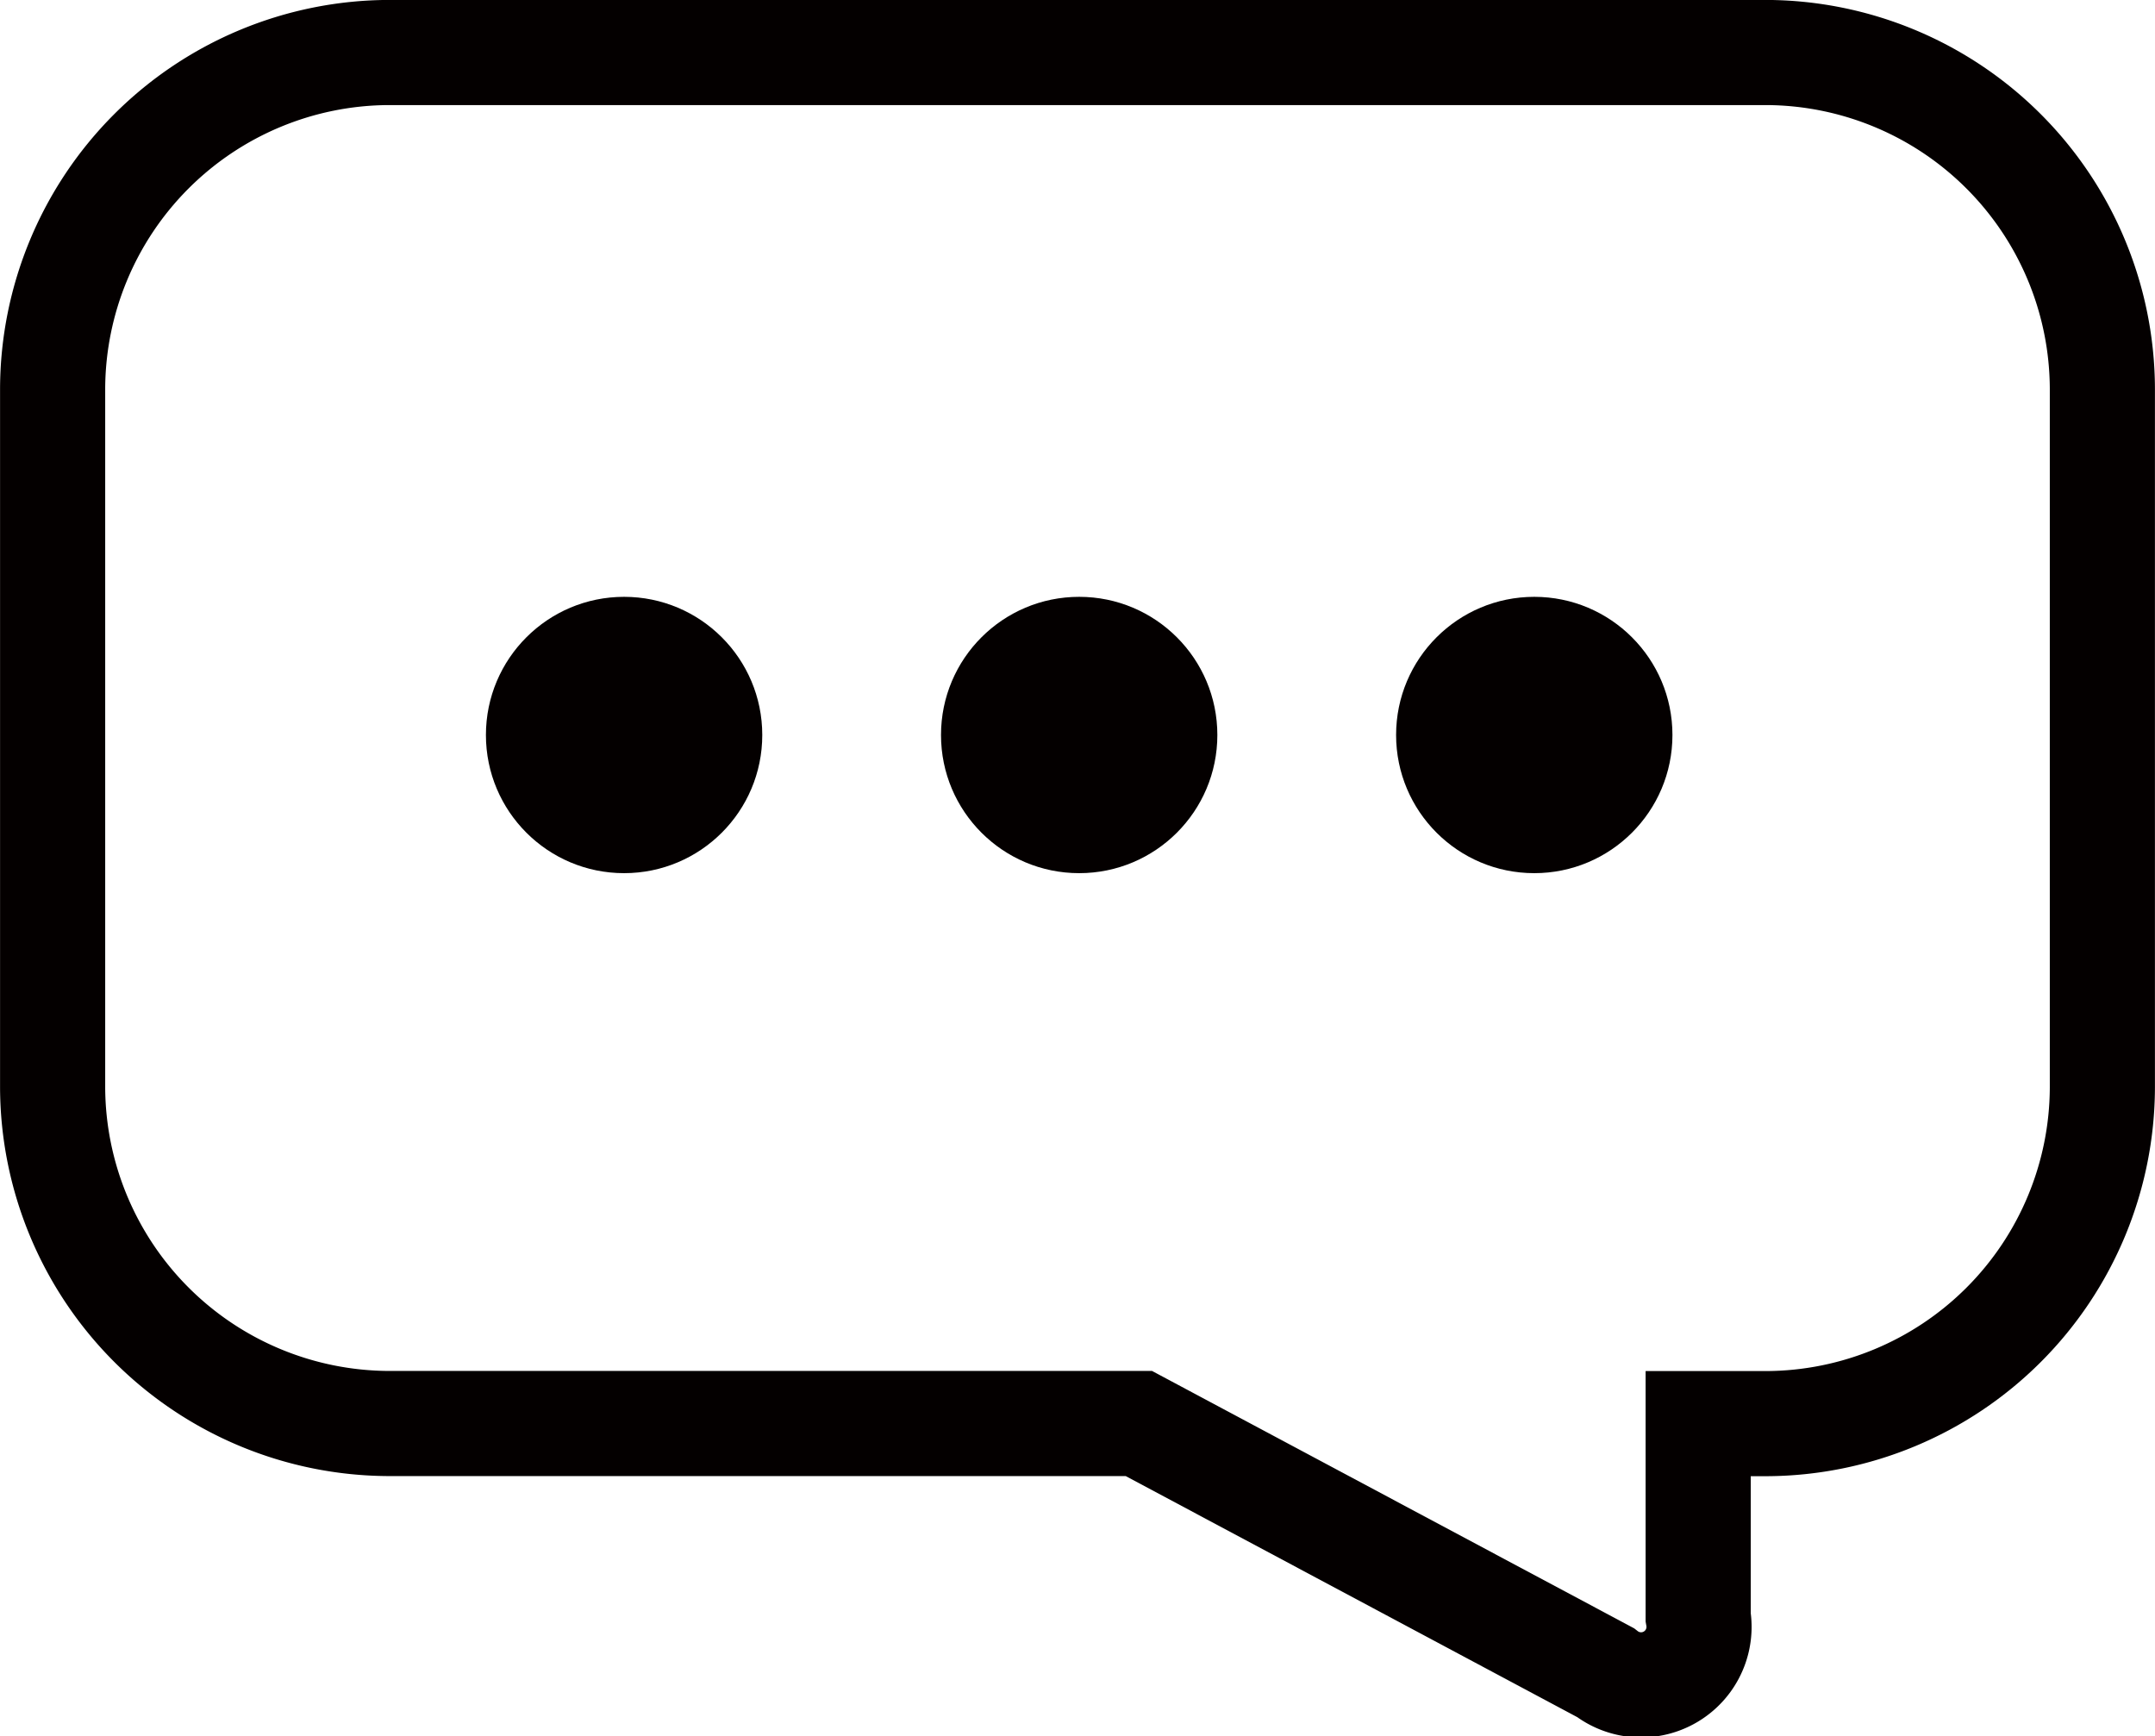
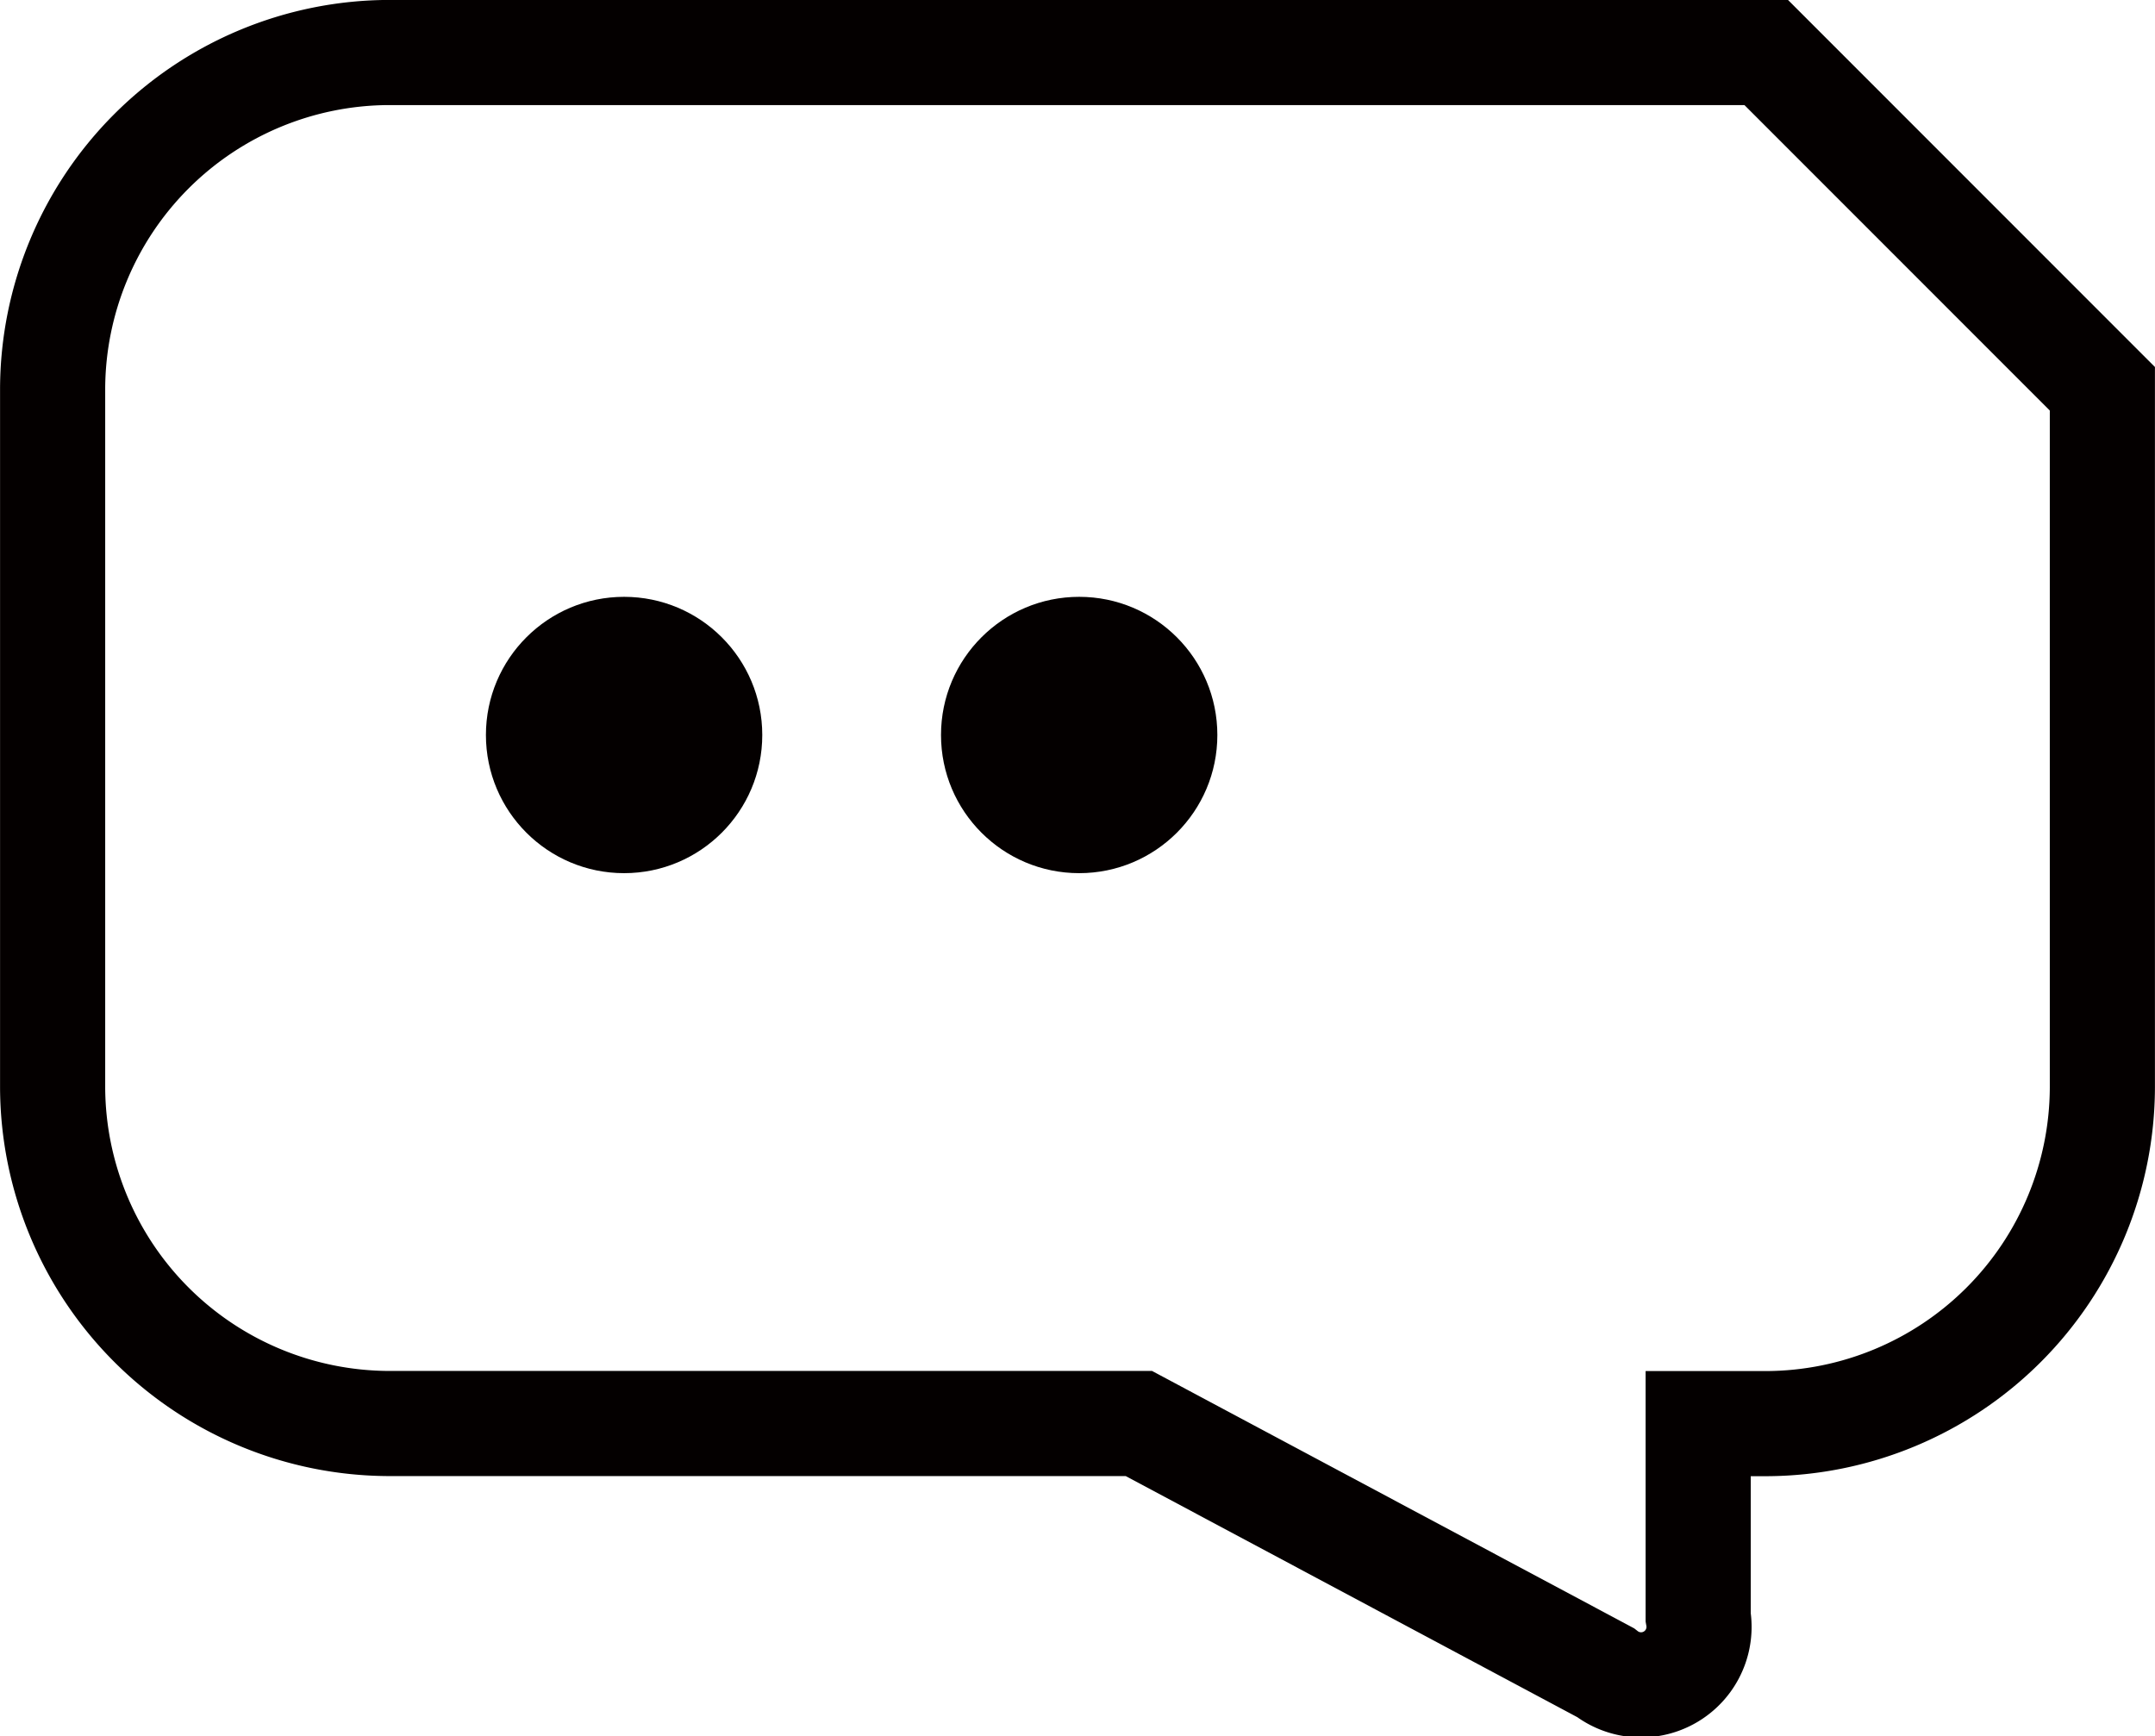
<svg xmlns="http://www.w3.org/2000/svg" width="18.591" height="14.979" viewBox="0 0 18.591 14.979">
  <g id="レイヤー_2" data-name="レイヤー 2">
    <g id="ヘッダー">
      <g>
-         <path d="M15.237.453H3.354a2.91,2.91,0,0,0-2.9,2.9V9.381a2.91,2.91,0,0,0,2.9,2.9H9.825L13.85,14.43a.5.5,0,0,0,.8-.48V12.282h.587a2.909,2.909,0,0,0,2.9-2.9V3.354A2.91,2.91,0,0,0,15.237.453Z" fill="none" stroke="#040000" stroke-miterlimit="10" stroke-width="0.907" />
+         <path d="M15.237.453H3.354a2.91,2.91,0,0,0-2.9,2.9V9.381a2.91,2.91,0,0,0,2.9,2.9H9.825L13.85,14.43a.5.5,0,0,0,.8-.48V12.282h.587a2.909,2.909,0,0,0,2.9-2.9V3.354Z" fill="none" stroke="#040000" stroke-miterlimit="10" stroke-width="0.907" />
        <g>
          <circle cx="5.384" cy="6.341" r="1.192" fill="#040000" />
          <circle cx="9.31" cy="6.341" r="1.192" fill="#040000" />
-           <circle cx="13.236" cy="6.341" r="1.192" fill="#040000" />
        </g>
      </g>
    </g>
  </g>
</svg>